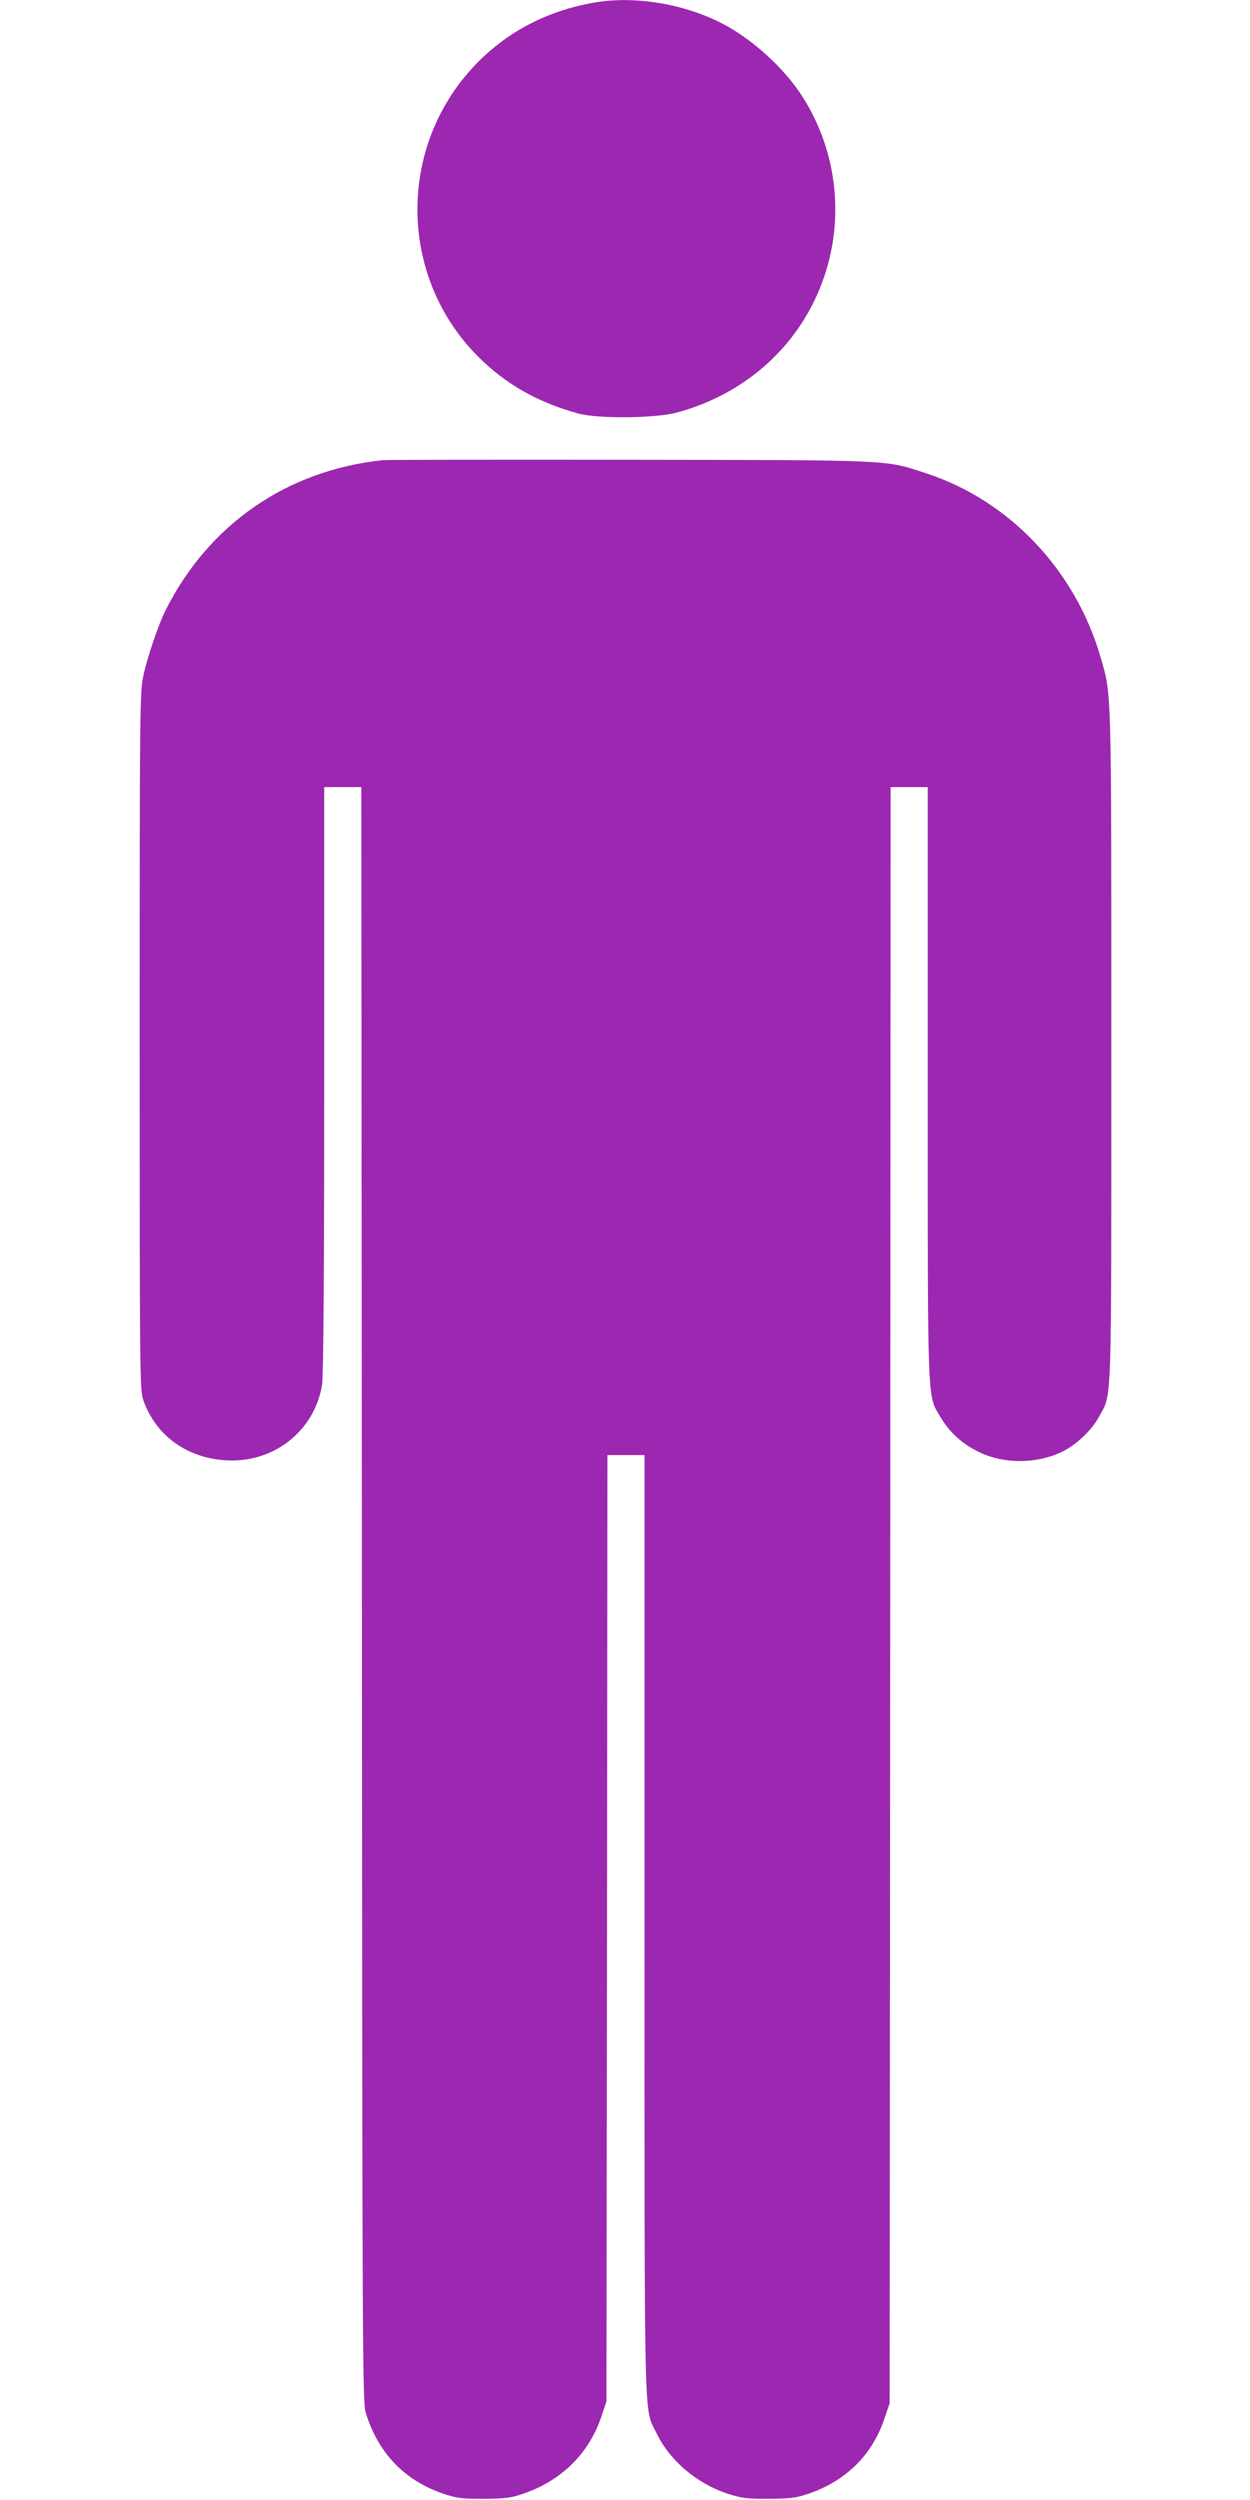
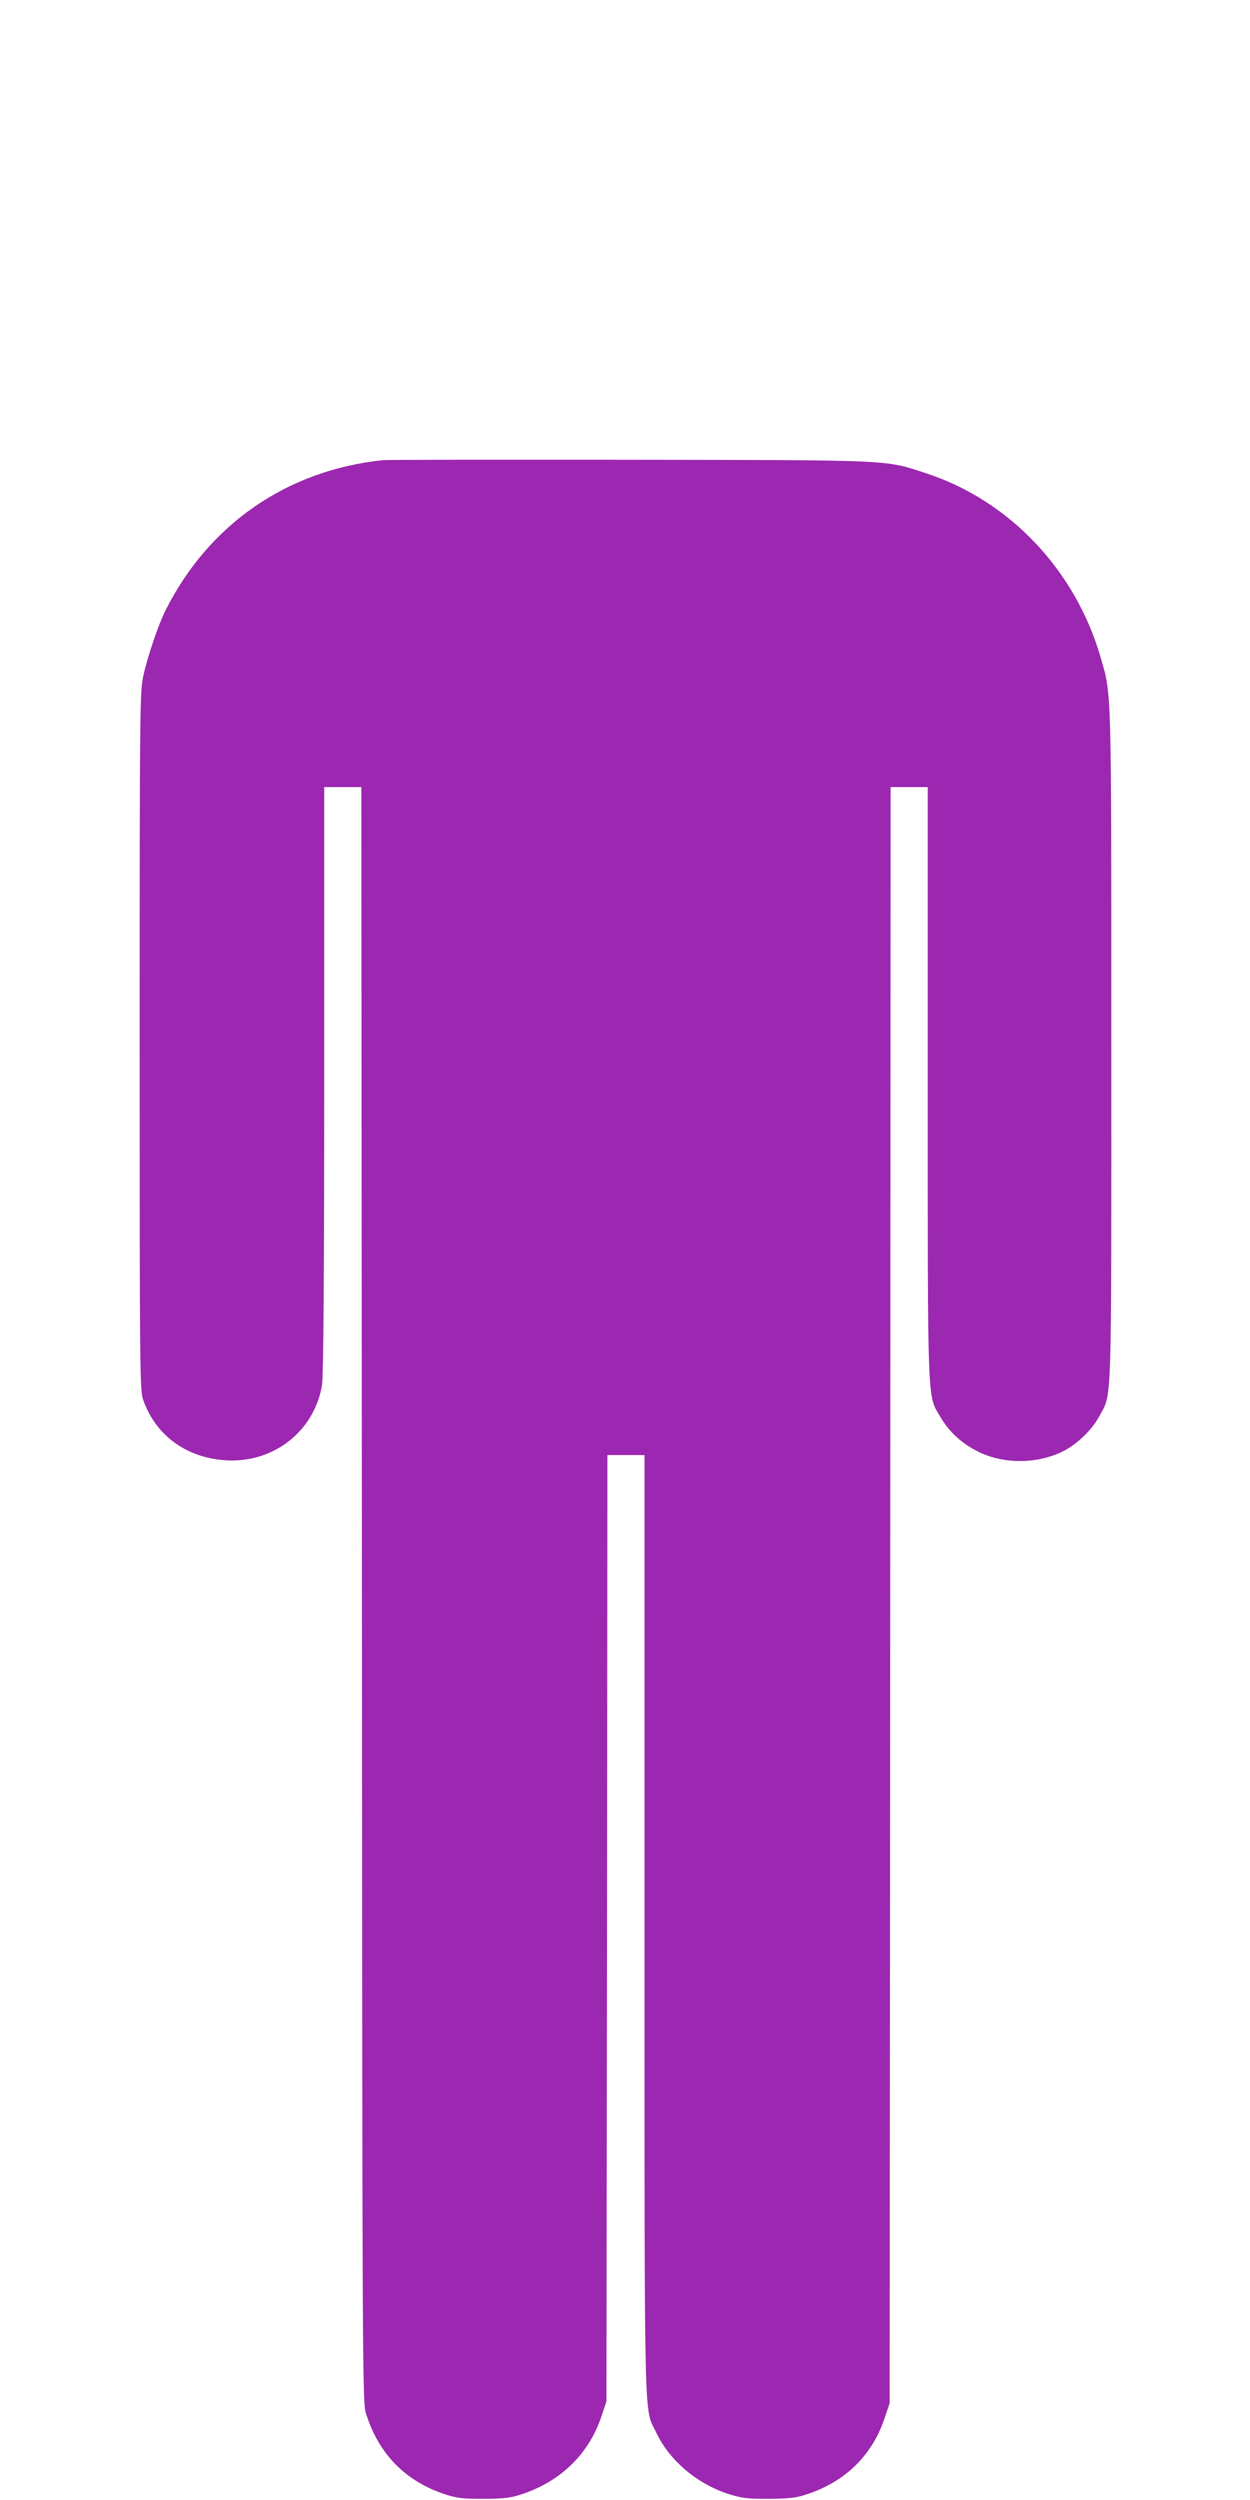
<svg xmlns="http://www.w3.org/2000/svg" version="1.0" width="640pt" height="1280pt" viewBox="0 0 640 1280" preserveAspectRatio="xMidYMid meet">
  <g transform="translate(0,1280) scale(0.1,-0.1)" fill="#9c27b0" stroke="none">
-     <path d="M3032 12785 c-215 -39 -404 -132 -556 -275 -441 -413 -453 -1111 -27 -1537 142 -141 302 -232 511 -290 102 -28 396 -25 507 5 360 98 637 353 753 696 108 316 60 671 -128 946 -103 150 -276 298 -434 369 -197 90 -430 122 -626 86z" />
    <path d="M1960 10444 c-492 -52 -892 -329 -1113 -770 -36 -72 -92 -236 -113 -334 -18 -81 -19 -166 -19 -1870 0 -1697 1 -1788 18 -1837 62 -178 215 -293 412 -309 249 -21 465 145 504 386 7 43 11 566 11 1563 l0 1497 95 0 95 0 3 -4132 c2 -3959 3 -4136 20 -4192 63 -205 196 -344 394 -413 68 -23 94 -27 203 -27 93 0 140 4 184 18 207 63 357 204 424 400 l27 81 3 2423 2 2422 95 0 95 0 0 -2407 c0 -2647 -4 -2464 61 -2600 67 -140 204 -257 362 -310 71 -23 98 -27 207 -27 93 0 140 4 184 18 204 61 348 198 413 389 l28 82 3 4138 2 4137 95 0 95 0 0 -1516 c0 -1681 -3 -1594 66 -1711 47 -79 115 -140 204 -181 125 -58 288 -57 416 4 74 35 154 111 192 182 66 124 62 2 62 1894 0 1868 2 1795 -55 1993 -129 445 -465 800 -888 940 -220 72 -152 69 -1522 71 -676 1 -1246 0 -1265 -2z" />
  </g>
</svg>